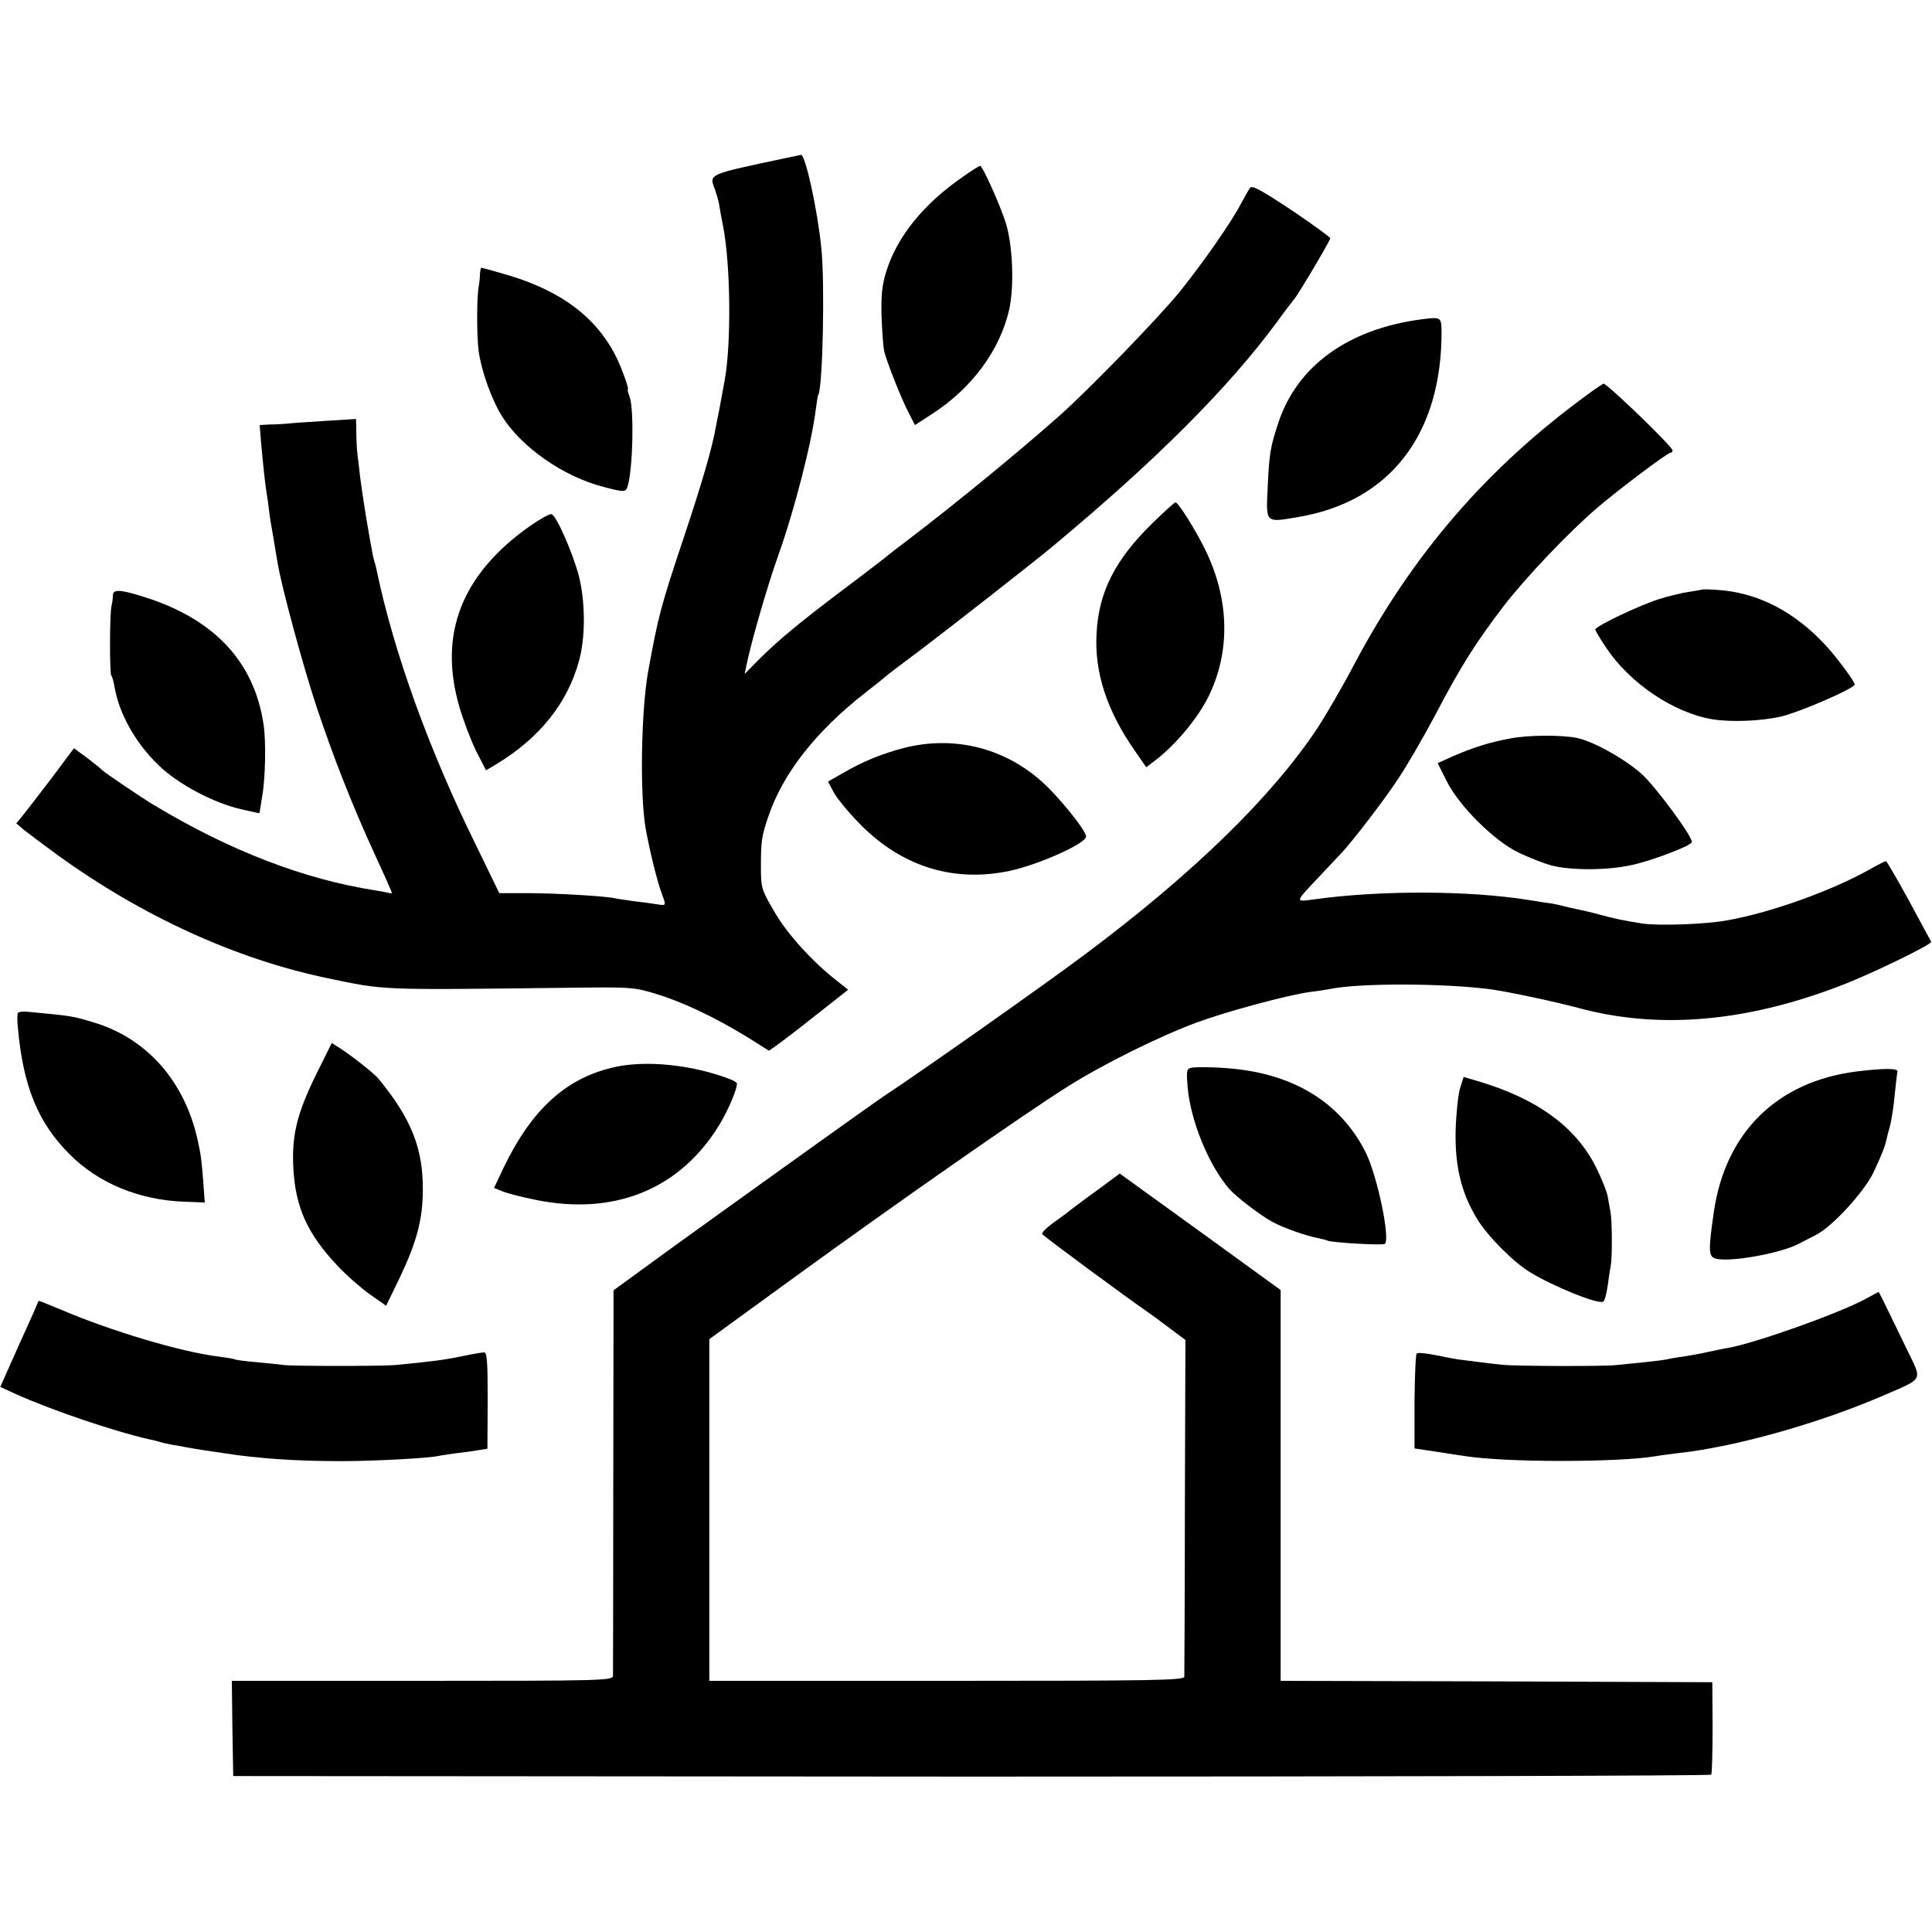
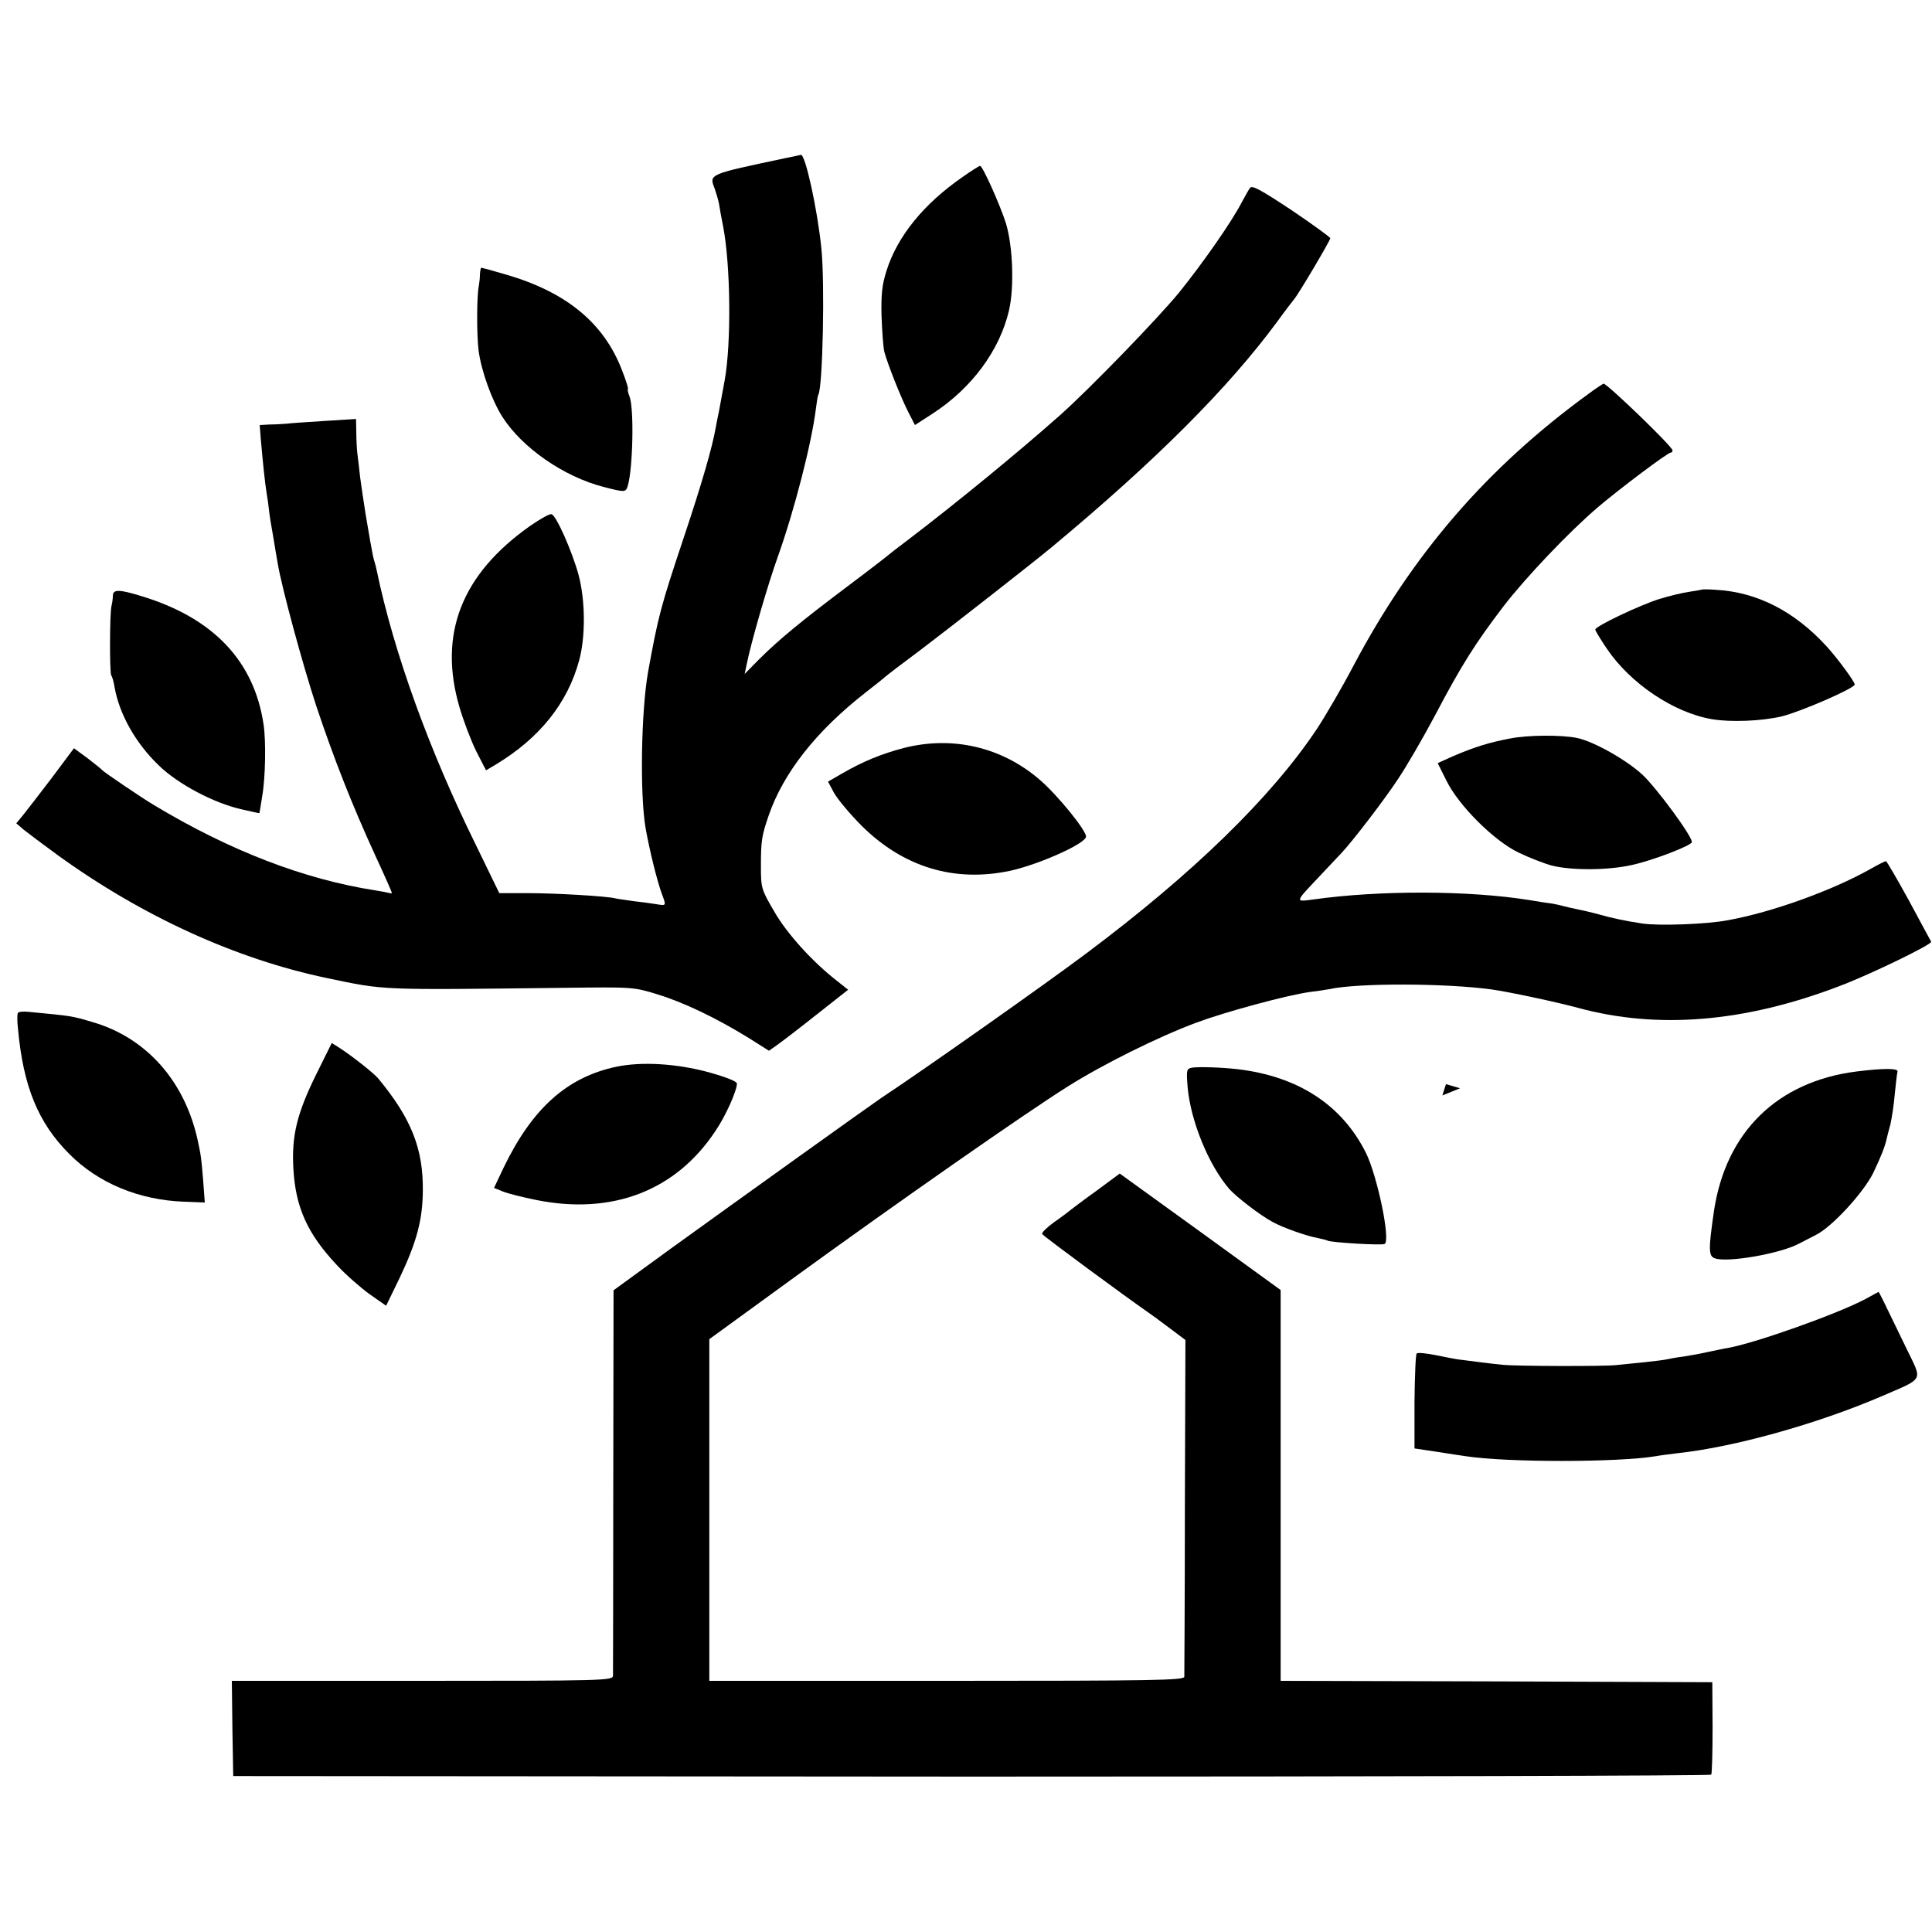
<svg xmlns="http://www.w3.org/2000/svg" version="1.0" width="700pt" height="700pt" viewBox="0 0 700 700" preserveAspectRatio="xMidYMid meet">
  <g transform="translate(0,700) scale(0.1,-0.1)" fill="#000000" stroke="none">
    <path d="M2850 6428 c-288 -61 -281 -58 -260 -113 5 -14 12 -38 15 -53 2 -15 9 -52 15 -82 27 -140 30 -421 6 -556 -10 -55 -17 -92 -21 -114 -3 -14 -8 -38 -11 -55 -13 -76 -51 -206 -114 -395 -87 -260 -95 -292 -132 -495 -25 -143 -30 -441 -9 -565 14 -79 43 -198 61 -244 14 -38 14 -38 -22 -32 -18 3 -55 8 -83 11 -27 4 -57 8 -65 10 -30 8 -217 19 -318 19 l-103 0 -83 171 c-170 344 -299 700 -361 998 -2 10 -6 26 -9 35 -3 9 -8 33 -11 52 -4 19 -12 71 -20 115 -7 44 -16 105 -20 135 -3 30 -8 69 -10 85 -2 17 -4 52 -4 78 l-1 49 -112 -7 c-62 -4 -124 -8 -138 -10 -14 -1 -42 -3 -62 -3 l-37 -2 4 -52 c7 -79 15 -159 21 -194 3 -17 7 -46 9 -65 2 -19 9 -61 15 -94 5 -33 13 -76 16 -95 14 -86 91 -369 139 -515 63 -189 130 -360 214 -543 34 -73 61 -135 61 -137 0 -2 -6 -2 -12 0 -7 2 -29 6 -48 9 -258 40 -528 144 -802 309 -44 26 -181 119 -188 127 -3 4 -27 23 -53 43 l-49 36 -80 -107 c-45 -59 -92 -120 -105 -136 l-24 -29 28 -24 c15 -12 71 -54 123 -92 306 -221 645 -376 976 -445 211 -44 180 -43 859 -35 248 3 251 3 338 -24 97 -30 211 -85 327 -156 l76 -48 30 21 c17 12 81 61 144 111 l113 89 -39 31 c-89 69 -183 172 -229 253 -47 80 -48 85 -48 165 0 91 3 109 28 182 53 154 171 305 350 445 39 30 72 57 75 60 3 3 59 46 125 95 107 81 410 318 475 372 381 317 641 578 818 818 28 39 56 75 61 81 17 20 131 213 131 221 -1 4 -64 50 -141 102 -112 74 -143 91 -150 80 -6 -8 -19 -32 -31 -54 -37 -71 -139 -217 -226 -325 -79 -96 -323 -348 -432 -445 -151 -134 -373 -316 -550 -451 -36 -27 -67 -51 -70 -54 -3 -3 -70 -55 -150 -115 -170 -128 -245 -190 -319 -263 l-53 -54 7 33 c15 77 77 292 115 397 59 166 121 408 136 530 3 25 7 49 9 52 16 26 24 404 11 530 -14 140 -58 341 -74 339 -4 -1 -27 -6 -52 -11z" />
    <path d="M3488 6359 c-142 -98 -237 -216 -276 -340 -16 -50 -20 -86 -18 -164 2 -55 6 -113 10 -129 10 -40 62 -172 89 -223 l22 -43 65 42 c141 92 242 228 276 374 19 83 14 230 -11 314 -20 64 -85 210 -94 209 -3 0 -32 -18 -63 -40z" />
    <path d="M1739 6008 c0 -13 -2 -32 -4 -43 -8 -37 -8 -180 -1 -235 10 -75 48 -180 86 -240 72 -113 223 -217 366 -254 77 -20 81 -20 88 2 19 60 24 281 7 325 -6 15 -8 27 -6 27 3 0 -6 29 -20 65 -65 173 -201 286 -421 350 -47 14 -88 25 -90 25 -2 0 -4 -10 -5 -22z" />
-     <path d="M5150 5843 c-266 -35 -452 -170 -519 -377 -28 -85 -32 -106 -38 -232 -6 -131 -10 -128 112 -107 332 56 520 301 518 675 -1 49 -3 50 -73 41z" />
    <path d="M5754 5572 c-365 -266 -635 -578 -849 -982 -42 -80 -102 -183 -133 -230 -165 -248 -448 -524 -837 -815 -148 -111 -589 -422 -742 -523 -47 -32 -512 -365 -764 -547 l-206 -150 -1 -690 c0 -379 -1 -698 -1 -707 -1 -17 -41 -18 -691 -18 l-690 0 2 -173 3 -172 2675 -2 c1471 0 2677 3 2680 7 3 4 5 82 5 172 l-1 163 -782 3 -782 2 0 708 0 708 -291 211 -292 211 -81 -60 c-45 -32 -88 -65 -96 -71 -8 -7 -36 -28 -62 -46 -26 -19 -45 -38 -42 -42 4 -8 313 -235 377 -279 12 -8 49 -35 82 -60 l60 -45 -2 -602 c0 -332 -2 -610 -2 -618 -1 -13 -104 -15 -861 -15 l-860 0 0 619 0 619 308 224 c373 271 843 599 990 691 128 81 330 181 467 232 105 39 330 100 412 111 26 3 57 8 68 10 105 23 422 22 590 -1 63 -9 233 -45 314 -67 287 -78 603 -52 945 79 112 42 338 152 333 161 -2 4 -39 71 -81 150 -43 78 -80 142 -83 142 -3 0 -29 -13 -57 -29 -137 -77 -354 -156 -515 -185 -76 -15 -252 -21 -311 -12 -59 9 -108 19 -157 33 -29 8 -65 16 -80 19 -15 3 -37 8 -48 11 -11 3 -29 7 -40 9 -11 1 -49 7 -85 13 -218 35 -541 36 -782 2 -67 -9 -67 -11 22 83 36 38 72 77 80 85 39 41 155 192 205 268 31 46 92 151 136 234 93 177 144 258 247 393 81 105 237 269 340 357 76 65 254 199 265 199 4 0 7 4 7 8 0 14 -237 242 -250 242 -3 -1 -28 -17 -56 -38z" />
-     <path d="M4177 5106 c-136 -133 -196 -249 -204 -401 -8 -141 37 -280 140 -427 l40 -58 26 20 c74 54 158 153 199 235 81 164 77 354 -12 535 -35 71 -97 170 -107 170 -3 0 -40 -33 -82 -74z" />
    <path d="M1920 5094 c-248 -175 -333 -392 -255 -657 14 -48 41 -119 60 -158 l36 -70 37 22 c157 95 258 221 300 375 24 86 23 219 -2 312 -23 84 -81 216 -98 219 -7 2 -42 -18 -78 -43z" />
    <path d="M6167 4864 c-1 -1 -21 -4 -45 -8 -24 -3 -73 -15 -109 -26 -71 -22 -233 -99 -233 -111 0 -4 18 -34 41 -68 85 -127 244 -234 383 -257 67 -11 176 -7 250 10 67 16 266 102 266 116 0 10 -61 93 -100 136 -117 129 -254 199 -403 207 -26 2 -49 2 -50 1z" />
    <path d="M409 4843 c0 -10 -2 -27 -5 -38 -7 -31 -7 -242 -1 -252 4 -5 9 -24 12 -42 17 -98 76 -203 159 -283 70 -69 203 -139 304 -161 34 -8 62 -14 62 -13 0 0 5 28 10 61 12 68 14 200 5 260 -34 229 -181 385 -439 464 -83 26 -106 26 -107 4z" />
    <path d="M5470 4324 c-76 -14 -134 -33 -208 -65 l-53 -24 32 -64 c45 -91 173 -218 261 -260 37 -18 91 -39 120 -47 71 -18 202 -18 291 2 77 17 217 71 217 83 0 23 -128 196 -179 244 -60 55 -176 120 -236 133 -58 12 -181 11 -245 -2z" />
    <path d="M3275 4290 c-80 -21 -147 -48 -223 -92 l-52 -30 22 -41 c13 -23 58 -77 100 -119 151 -150 336 -206 538 -163 105 23 275 99 275 124 0 23 -104 151 -167 205 -137 119 -316 161 -493 116z" />
    <path d="M65 3330 c-3 -4 -3 -30 0 -56 19 -210 73 -342 186 -455 105 -106 253 -167 416 -173 l75 -3 -6 81 c-7 85 -8 90 -20 146 -47 213 -185 369 -378 426 -77 23 -77 23 -236 38 -18 2 -35 0 -37 -4z" />
    <path d="M1146 3108 c-70 -142 -90 -223 -83 -343 8 -140 51 -235 157 -348 32 -35 86 -82 119 -106 l60 -42 50 103 c61 129 82 208 83 312 2 154 -42 264 -162 409 -16 19 -97 83 -141 111 l-27 17 -56 -113z" />
    <path d="M2233 3135 c-179 -38 -305 -151 -409 -367 l-34 -72 32 -13 c17 -7 72 -21 122 -31 275 -55 505 34 648 250 37 54 78 146 78 172 0 8 -38 23 -102 41 -119 32 -243 39 -335 20z" />
    <path d="M4321 3132 c-22 -4 -23 -6 -18 -71 11 -123 76 -282 151 -369 26 -29 110 -94 156 -119 38 -21 122 -51 166 -59 15 -3 30 -7 34 -9 12 -7 198 -18 207 -12 22 14 -27 247 -68 330 -87 174 -246 277 -464 303 -59 7 -137 9 -164 6z" />
    <path d="M6728 3118 c-288 -36 -475 -219 -518 -506 -20 -138 -20 -163 3 -171 45 -17 238 17 305 53 15 8 43 22 62 32 58 29 171 152 207 224 28 59 43 96 49 125 1 6 7 28 13 50 5 22 13 72 16 110 4 39 8 75 10 82 4 13 -49 13 -147 1z" />
-     <path d="M5290 3057 c-7 -23 -14 -91 -16 -152 -3 -129 20 -226 77 -320 37 -62 132 -158 192 -194 88 -54 248 -118 266 -107 5 3 12 29 16 58 4 29 9 62 11 73 6 28 5 165 -1 195 -3 14 -7 39 -10 55 -3 17 -21 63 -41 103 -72 147 -213 251 -430 315 l-51 15 -13 -41z" />
+     <path d="M5290 3057 l-51 15 -13 -41z" />
    <path d="M6760 2294 c-101 -54 -399 -160 -500 -178 -14 -2 -45 -9 -70 -14 -25 -6 -65 -13 -90 -17 -25 -3 -52 -8 -60 -10 -8 -2 -46 -7 -85 -11 -38 -4 -83 -8 -100 -10 -42 -5 -362 -4 -410 1 -34 3 -110 13 -165 20 -8 1 -43 8 -78 15 -34 7 -66 10 -69 6 -4 -4 -7 -83 -8 -176 l0 -168 80 -12 c44 -7 91 -14 105 -16 147 -23 551 -23 690 0 14 3 50 7 80 11 204 22 504 106 735 205 159 69 151 53 93 173 -87 180 -100 207 -102 206 0 0 -21 -11 -46 -25z" />
-     <path d="M140 2287 c0 -1 -31 -72 -70 -157 l-69 -155 52 -24 c132 -60 363 -138 488 -166 11 -2 28 -6 37 -9 9 -3 31 -8 47 -11 17 -2 40 -7 51 -9 12 -2 39 -7 60 -10 22 -3 55 -8 74 -11 126 -20 268 -29 425 -29 124 0 323 11 355 19 8 2 38 6 65 10 28 3 64 8 80 11 l31 5 1 175 c0 137 -2 174 -13 174 -7 0 -43 -6 -81 -14 -60 -13 -116 -20 -243 -32 -49 -4 -358 -4 -400 0 -19 3 -66 7 -105 11 -38 3 -72 8 -75 10 -3 2 -29 6 -59 10 -137 17 -390 93 -568 169 -46 19 -83 34 -83 33z" />
  </g>
</svg>